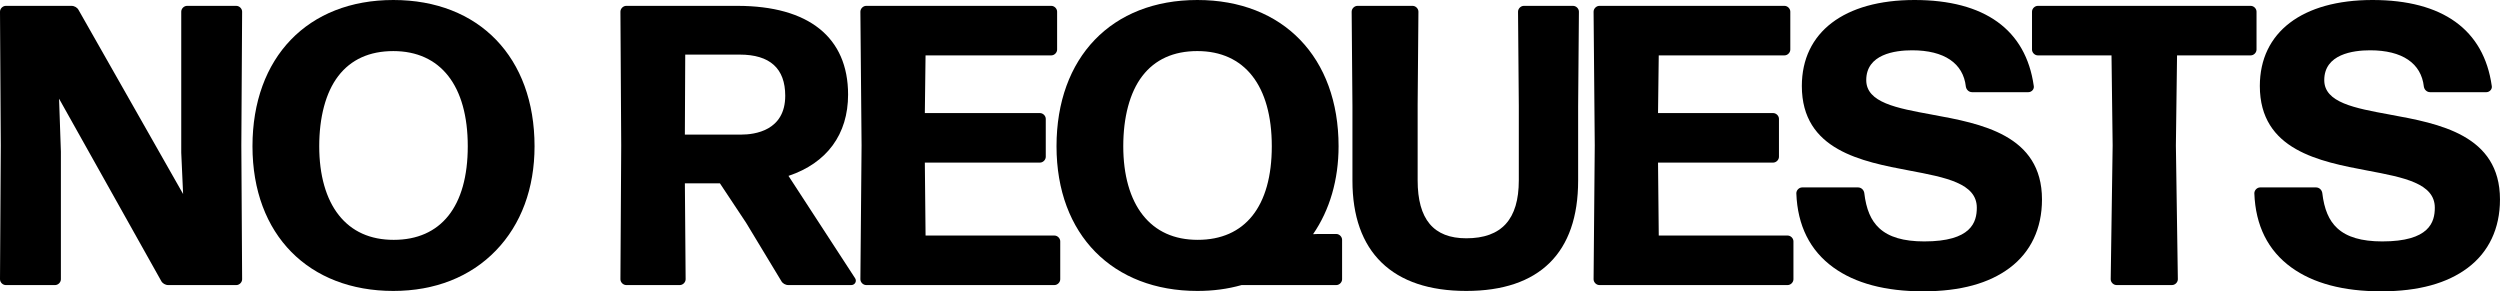
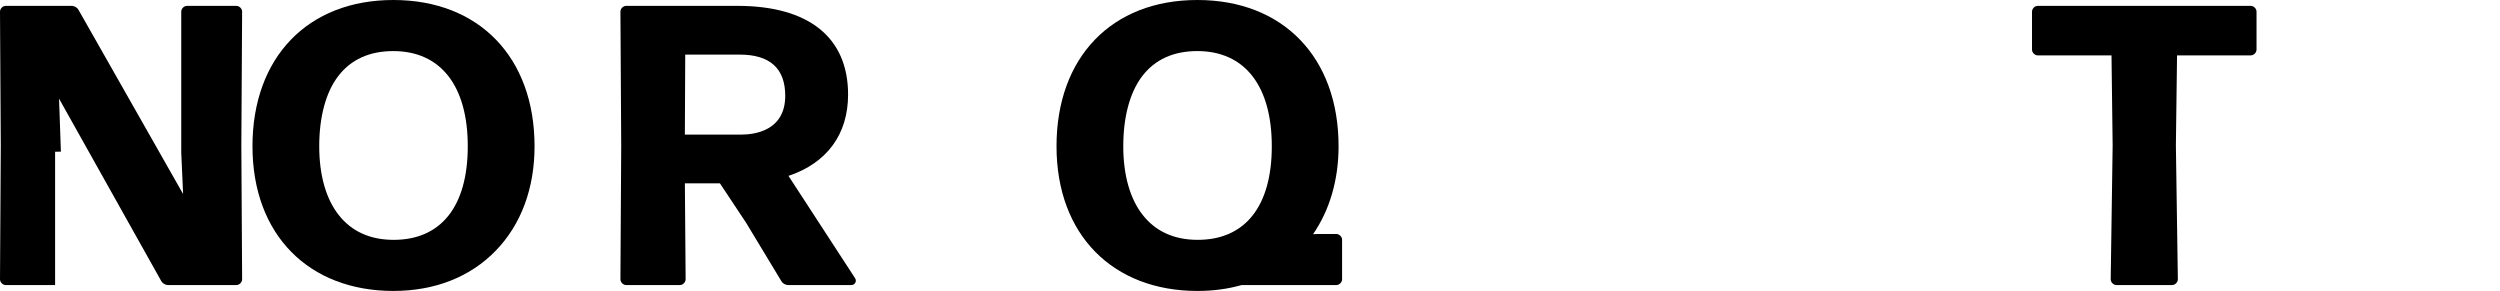
<svg xmlns="http://www.w3.org/2000/svg" fill="none" viewBox="0 0 1210 141" height="141" width="1210">
-   <path fill="black" d="M114.394 2.838H90.525C89.06 2.838 87.724 4.173 87.724 5.637V73.868L88.624 93.906L38.033 4.841C37.423 3.66 36.029 2.838 34.629 2.838H2.801C1.336 2.838 0 4.173 0 5.65L0.379 70.4L0 135.177C0 136.641 1.336 137.976 2.801 137.976H26.67C28.134 137.976 29.471 136.641 29.471 135.177V73.444C29.471 73.444 29.471 73.412 29.471 73.399L28.584 47.755L77.999 135.941C78.597 137.141 80.003 137.976 81.423 137.976H114.388C115.852 137.976 117.188 136.641 117.188 135.17L116.809 70.42L117.188 5.644C117.188 4.18 115.852 2.844 114.388 2.844L114.394 2.838Z" />
+   <path fill="black" d="M114.394 2.838H90.525C89.06 2.838 87.724 4.173 87.724 5.637V73.868L88.624 93.906L38.033 4.841C37.423 3.66 36.029 2.838 34.629 2.838H2.801C1.336 2.838 0 4.173 0 5.65L0.379 70.4L0 135.177C0 136.641 1.336 137.976 2.801 137.976H26.67V73.444C29.471 73.444 29.471 73.412 29.471 73.399L28.584 47.755L77.999 135.941C78.597 137.141 80.003 137.976 81.423 137.976H114.388C115.852 137.976 117.188 136.641 117.188 135.17L116.809 70.42L117.188 5.644C117.188 4.18 115.852 2.844 114.388 2.844L114.394 2.838Z" />
  <path fill="black" d="M190.364 0C148.958 0 122.199 27.781 122.199 70.786C122.199 113.79 149.594 140.814 190.364 140.814C210.495 140.814 227.671 134.047 240.029 121.244C252.259 108.577 258.721 91.126 258.721 70.786C258.715 27.781 231.891 0 190.364 0ZM190.55 116.089C179.181 116.089 170.226 112.05 163.944 104.076C157.771 96.249 154.508 84.737 154.508 70.786C154.508 56.834 157.604 44.776 163.713 36.815C169.873 28.789 178.834 24.725 190.357 24.725C213.263 24.725 226.399 41.515 226.399 70.786C226.399 100.057 213.334 116.089 190.55 116.089Z" />
  <path fill="black" d="M381.627 85.129C400.248 78.901 410.474 64.988 410.474 45.784C410.474 18.093 391.448 2.838 356.896 2.838H303.088C301.623 2.838 300.287 4.173 300.287 5.644L300.666 70.394L300.287 135.17C300.287 136.634 301.623 137.97 303.088 137.97H329.045C330.509 137.97 331.845 136.634 331.845 135.157L331.479 88.731H348.443L361.117 107.832L378.132 135.986C378.749 137.154 380.13 137.97 381.53 137.97H412.035C412.857 137.97 413.602 137.533 413.975 136.833C414.347 136.146 414.302 135.305 413.866 134.657L381.627 85.129ZM358.791 65.142H331.473L331.653 26.427H358.033C372.647 26.427 380.053 33.13 380.053 46.349C380.053 63.306 365.183 65.142 358.791 65.142Z" />
-   <path fill="black" d="M510.358 114.002H447.974L447.62 78.696H503.35C504.814 78.696 506.15 77.36 506.15 75.896V57.527C506.15 56.064 504.814 54.728 503.35 54.728H447.62L447.967 26.805H508.842C510.306 26.805 511.642 25.47 511.642 24.006V5.637C511.642 4.173 510.306 2.838 508.842 2.838H419.229C417.765 2.838 416.428 4.173 416.428 5.65L417 70.394L416.428 135.17C416.428 136.634 417.765 137.97 419.229 137.97H510.358C511.822 137.97 513.158 136.634 513.158 135.17V116.801C513.158 115.337 511.822 114.002 510.358 114.002Z" />
  <path fill="black" d="M646.771 113.244H638.01L635.524 113.341C643.611 101.623 647.87 86.972 647.87 70.786C647.87 27.788 621.039 0 579.518 0C537.998 0 511.353 27.781 511.353 70.786C511.353 113.79 538.749 140.814 579.518 140.814C587.162 140.814 594.164 139.883 600.915 137.976H646.771C648.236 137.976 649.572 136.641 649.572 135.177V116.05C649.572 114.586 648.236 113.251 646.771 113.251V113.244ZM579.705 116.082C568.335 116.082 559.381 112.044 553.099 104.069C546.926 96.243 543.663 84.731 543.663 70.779C543.663 56.828 546.759 44.77 552.868 36.809C559.028 28.783 567.988 24.719 579.512 24.719C602.418 24.719 615.547 41.508 615.547 70.779C615.547 100.05 602.482 116.082 579.698 116.082H579.705Z" />
-   <path fill="black" d="M761.397 2.838H737.527C736.063 2.838 734.727 4.173 734.727 5.65L735.106 51.28V87.261C735.106 106.15 726.788 115.331 709.676 115.331C693.842 115.331 686.14 106.15 686.14 87.261V50.722L686.519 5.637C686.519 4.173 685.183 2.838 683.719 2.838H657.004C655.539 2.838 654.203 4.173 654.203 5.65L654.582 51.467V87.447C654.582 104.628 659.316 117.957 668.662 127.048C678.047 136.178 691.844 140.814 709.676 140.814C745.094 140.814 763.818 122.361 763.818 87.453V51.486L764.197 5.644C764.197 4.18 762.861 2.844 761.397 2.844V2.838Z" />
-   <path fill="black" d="M865.224 114.002H802.84L802.487 78.696H858.216C859.681 78.696 861.017 77.36 861.017 75.896V57.527C861.017 56.064 859.681 54.728 858.216 54.728H802.487L802.834 26.805H863.708C865.173 26.805 866.509 25.47 866.509 24.006V5.637C866.509 4.173 865.173 2.838 863.708 2.838H774.096C772.631 2.838 771.295 4.173 771.295 5.65L771.86 70.394L771.295 135.17C771.295 136.634 772.631 137.97 774.096 137.97H865.224C866.689 137.97 868.025 136.634 868.025 135.17V116.801C868.025 115.337 866.689 114.002 865.224 114.002Z" />
-   <path fill="black" d="M935.008 55.454C917.973 52.34 903.264 49.65 903.264 38.78C903.264 26.221 917.177 24.346 925.469 24.346C940.995 24.346 950.232 30.6 951.478 41.951C951.478 41.99 951.491 42.028 951.497 42.06C951.792 43.537 953.039 44.609 954.465 44.609H981.745C982.548 44.609 983.331 44.218 983.852 43.556C984.308 42.972 984.481 42.26 984.34 41.579C980.505 14.375 960.548 0 926.613 0C892.678 0 872.091 15.557 872.091 41.624C872.091 72.705 901.061 78.182 924.332 82.587C941.74 85.88 956.777 88.725 956.777 100.519C956.777 107.53 954.143 116.846 931.347 116.846C921.326 116.846 914.19 114.747 909.533 110.419C905.518 106.695 903.225 101.27 902.307 93.367C902.307 93.334 902.294 93.296 902.287 93.264C901.992 91.787 900.746 90.715 899.32 90.715H872.226C870.761 90.715 869.425 92.05 869.425 93.559C869.991 109.161 876.016 121.238 887.34 129.443C897.919 137.116 912.533 141 930.769 141C949.005 141 962.776 137.084 972.675 129.668C982.914 122.002 988.322 110.548 988.322 96.545C988.322 65.213 958.755 59.807 935.002 55.46L935.008 55.454Z" />
  <path fill="black" d="M1089.36 26.805C1090.82 26.805 1092.16 25.47 1092.16 24.006V5.637C1092.16 4.173 1090.82 2.838 1089.36 2.838H986.293C984.828 2.838 983.492 4.173 983.492 5.637V24.006C983.492 25.47 984.828 26.805 986.293 26.805H1021.97L1022.52 70.381L1021.58 135.164C1021.58 136.628 1022.91 137.963 1024.38 137.963H1051.28C1052.74 137.963 1054.08 136.628 1054.08 135.145L1053.13 70.413L1053.69 26.799H1089.36L1089.36 26.805Z" />
-   <path fill="black" d="M1156.68 55.454C1139.64 52.34 1124.94 49.65 1124.94 38.78C1124.94 26.221 1138.85 24.346 1147.14 24.346C1162.67 24.346 1171.9 30.6 1173.15 41.951C1173.15 41.99 1173.16 42.028 1173.17 42.06C1173.46 43.537 1174.71 44.609 1176.14 44.609H1203.42C1204.22 44.609 1205 44.218 1205.52 43.556C1205.98 42.972 1206.15 42.26 1206.01 41.579C1202.18 14.375 1182.22 0 1148.28 0C1114.35 0 1093.76 15.557 1093.76 41.624C1093.76 72.705 1122.73 78.182 1146 82.587C1163.41 85.88 1178.45 88.725 1178.45 100.519C1178.45 107.53 1175.81 116.846 1153.02 116.846C1143 116.846 1135.86 114.747 1131.2 110.419C1127.19 106.695 1124.9 101.27 1123.98 93.367C1123.98 93.334 1123.97 93.296 1123.96 93.264C1123.66 91.787 1122.42 90.715 1120.99 90.715H1093.9C1092.43 90.715 1091.1 92.05 1091.1 93.559C1091.66 109.161 1097.69 121.238 1109.01 129.443C1119.59 137.116 1134.2 141 1152.44 141C1170.68 141 1184.45 137.084 1194.35 129.668C1204.59 122.002 1209.99 110.548 1209.99 96.545C1209.99 65.213 1180.43 59.807 1156.67 55.46L1156.68 55.454Z" />
</svg>